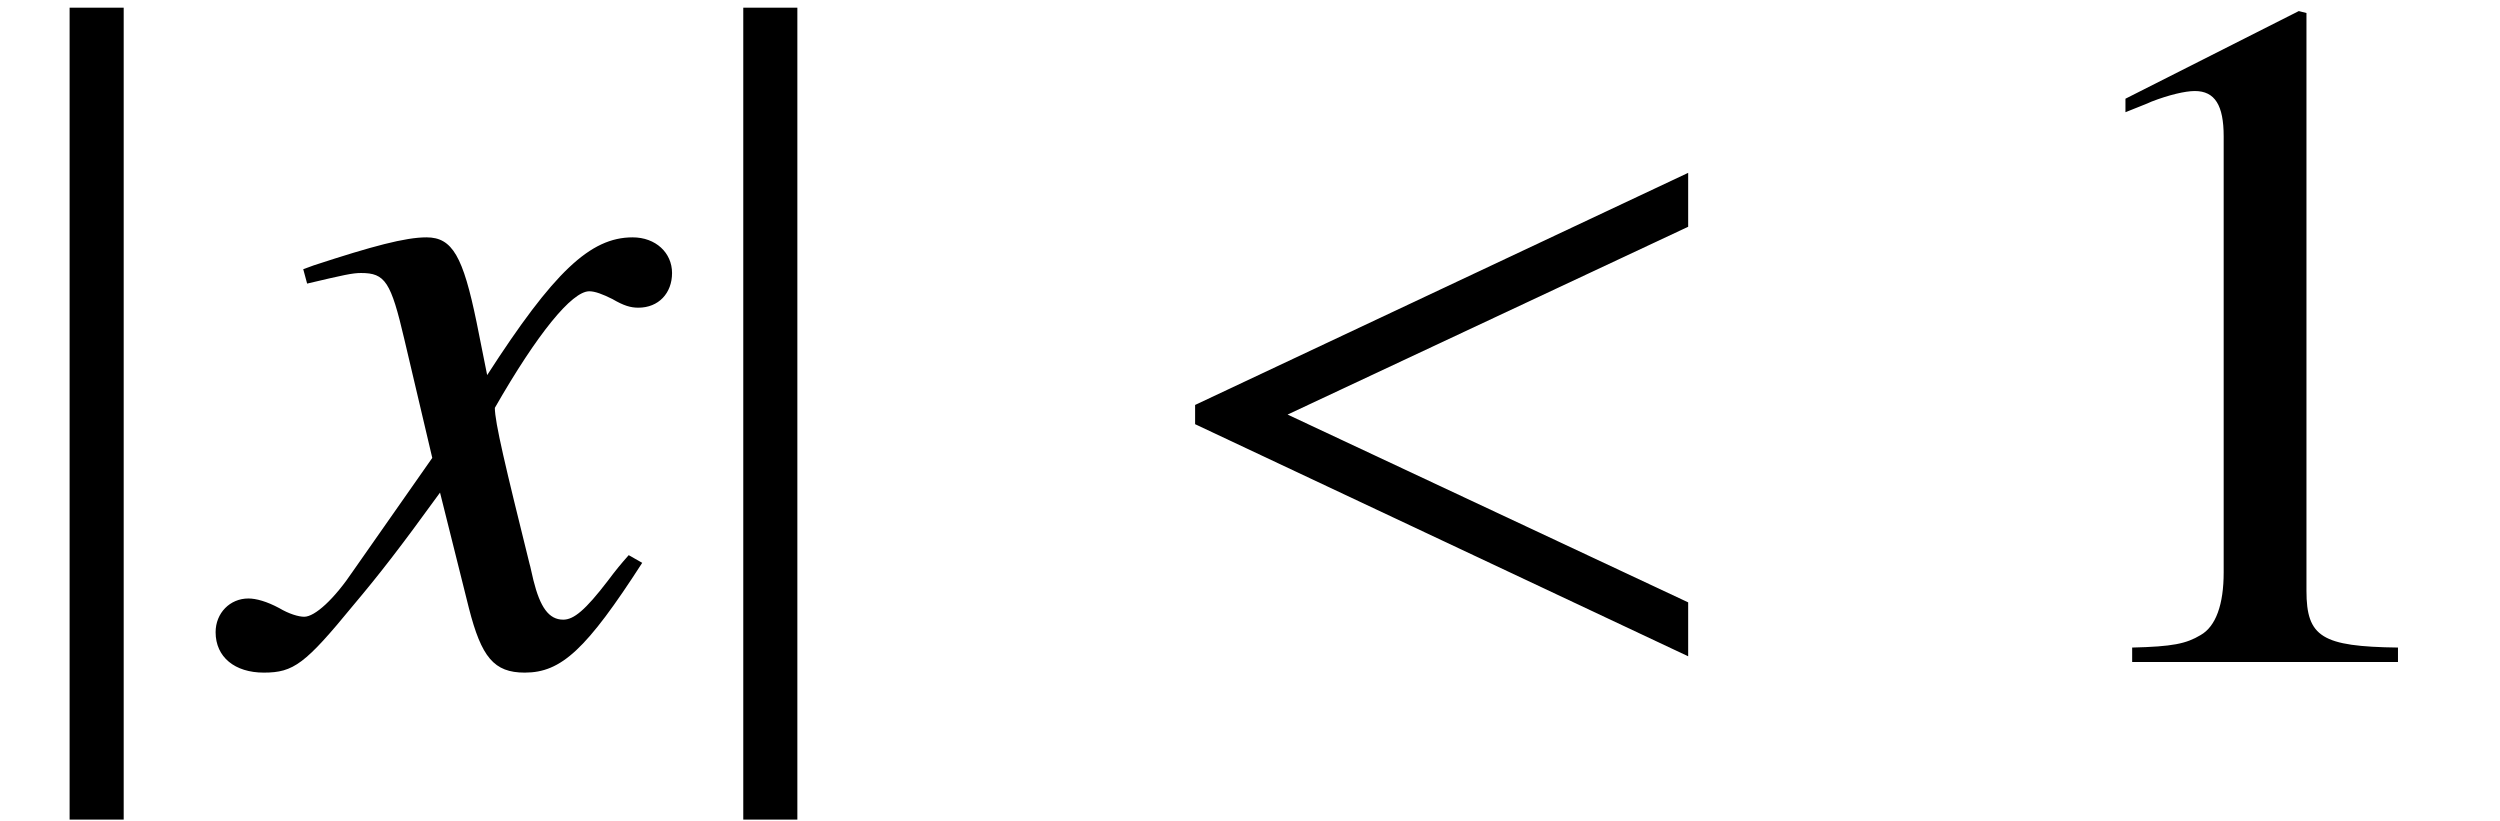
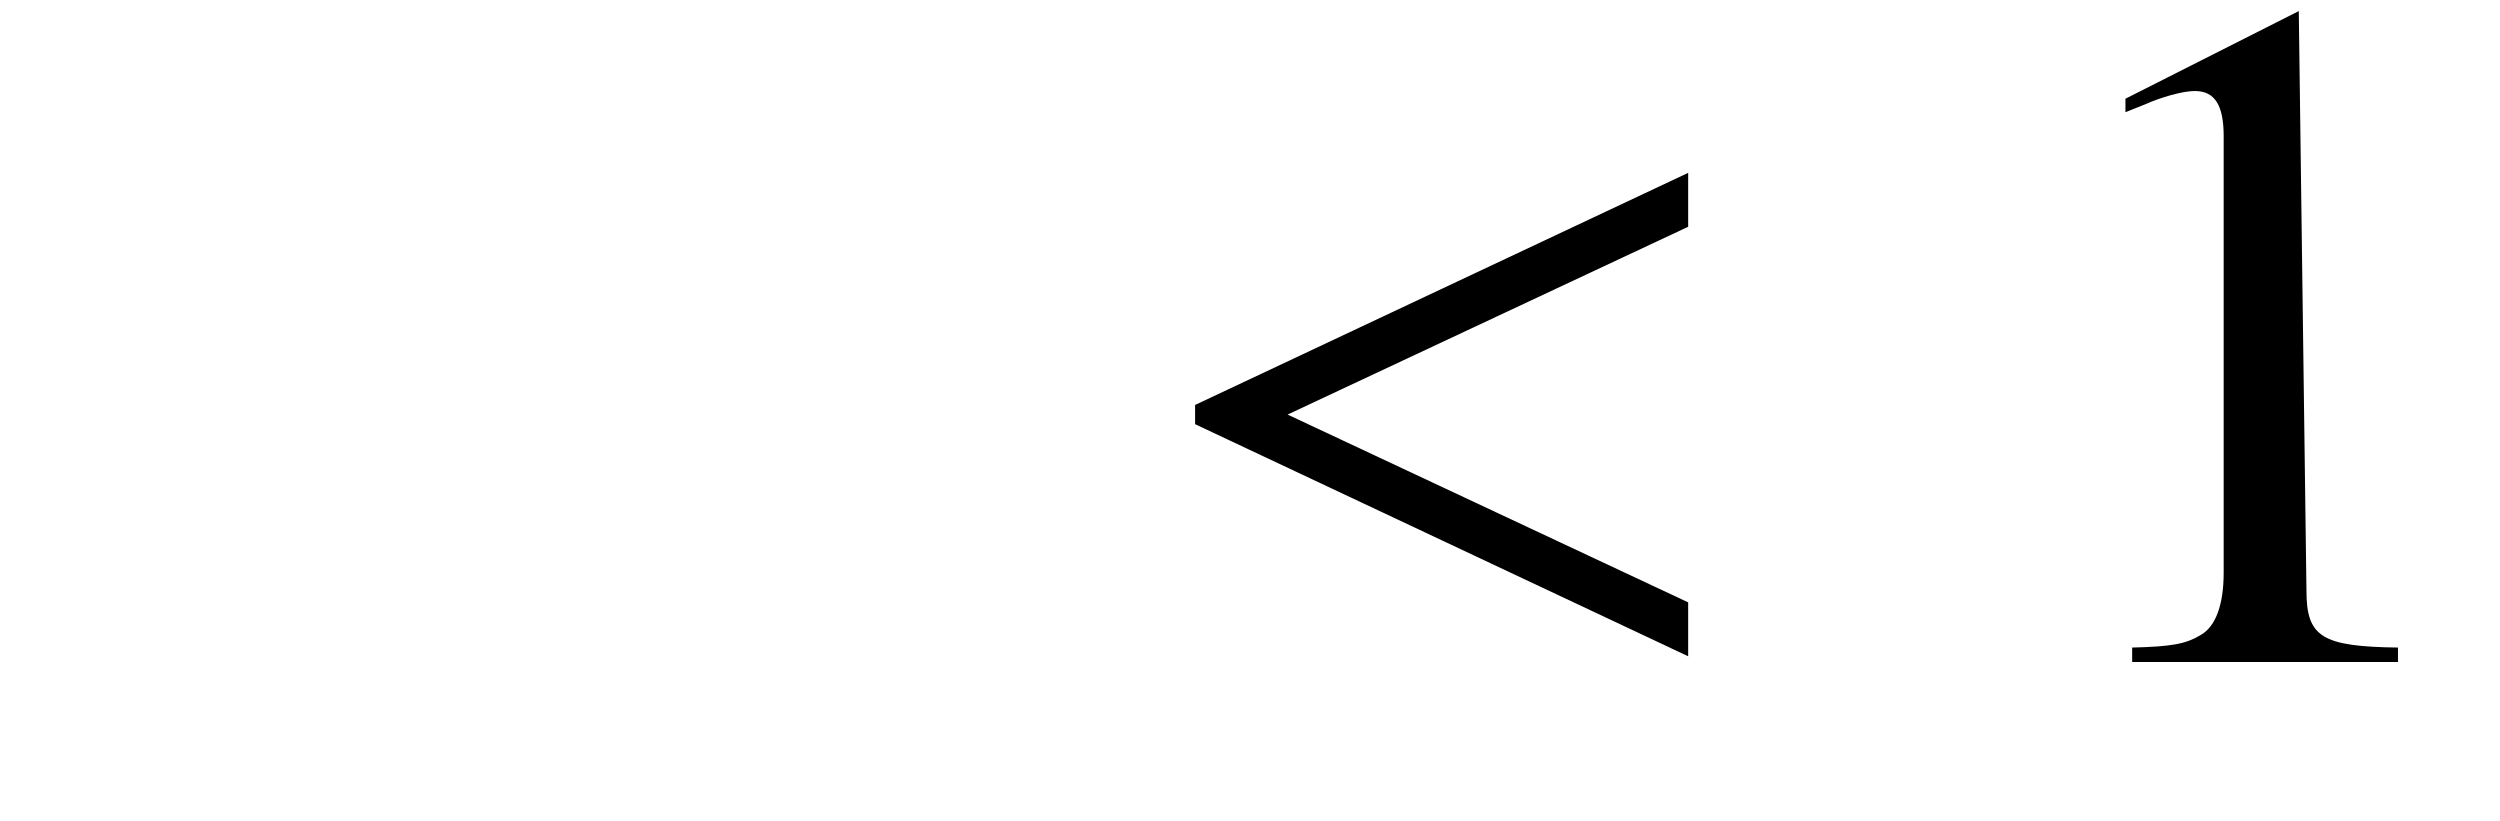
<svg xmlns="http://www.w3.org/2000/svg" xmlns:xlink="http://www.w3.org/1999/xlink" version="1.1" width="30.924pt" height="10.15pt" viewBox="56.413 57.564 30.924 10.15">
  <defs>
-     <path id="g5-49" d="M3.466-8.052L1.322-6.968V-6.801C1.465-6.86 1.596-6.908 1.644-6.932C1.858-7.015 2.061-7.063 2.18-7.063C2.43-7.063 2.537-6.884 2.537-6.503V-1.108C2.537-.715 2.442-.441 2.251-.333C2.072-.226 1.906-.191 1.405-.179V0H4.693V-.179C3.752-.191 3.561-.31 3.561-.881V-8.028L3.466-8.052Z" />
-     <path id="g0-106" d="M1.53 1.949V-8.094H.861V1.949H1.53Z" />
-     <path id="g3-120" d="M4.788-1.322C4.693-1.215 4.633-1.143 4.526-1C4.252-.643 4.109-.524 3.978-.524C3.799-.524 3.692-.679 3.609-1.012C3.585-1.108 3.573-1.179 3.561-1.215C3.263-2.418 3.132-2.966 3.132-3.144C3.657-4.061 4.085-4.586 4.3-4.586C4.371-4.586 4.466-4.55 4.586-4.49C4.728-4.407 4.812-4.383 4.907-4.383C5.157-4.383 5.324-4.562 5.324-4.812S5.122-5.253 4.836-5.253C4.312-5.253 3.859-4.824 3.037-3.549L2.906-4.204C2.739-5.014 2.608-5.253 2.287-5.253C2.025-5.253 1.62-5.145 .893-4.907L.762-4.859L.81-4.681C1.263-4.788 1.37-4.812 1.477-4.812C1.775-4.812 1.846-4.705 2.013-3.99L2.358-2.525L1.382-1.131C1.143-.774 .905-.56 .774-.56C.703-.56 .584-.596 .465-.667C.31-.75 .179-.786 .083-.786C-.143-.786-.322-.607-.322-.369C-.322-.06-.083 .131 .274 .131C.643 .131 .786 .024 1.382-.703C1.703-1.084 1.953-1.405 2.454-2.096L2.811-.667C2.966-.06 3.121 .131 3.502 .131C3.954 .131 4.264-.155 4.955-1.227L4.788-1.322Z" />
+     <path id="g5-49" d="M3.466-8.052L1.322-6.968V-6.801C1.465-6.86 1.596-6.908 1.644-6.932C1.858-7.015 2.061-7.063 2.18-7.063C2.43-7.063 2.537-6.884 2.537-6.503V-1.108C2.537-.715 2.442-.441 2.251-.333C2.072-.226 1.906-.191 1.405-.179V0H4.693V-.179C3.752-.191 3.561-.31 3.561-.881L3.466-8.052Z" />
    <path id="g2-60" d="M6.837-.071V-.738L1.882-3.061L6.837-5.384V-6.051L.738-3.18V-2.942L6.837-.071Z" />
  </defs>
  <g id="page1">
    <use x="56.413" y="65.753" xlink:href="#g0-106" />
    <use x="59.402" y="65.753" xlink:href="#g3-120" />
    <use x="64.746" y="65.753" xlink:href="#g0-106" />
    <use x="70.458" y="65.753" xlink:href="#g2-60" />
    <use x="81.382" y="65.753" xlink:href="#g5-49" />
  </g>
</svg>